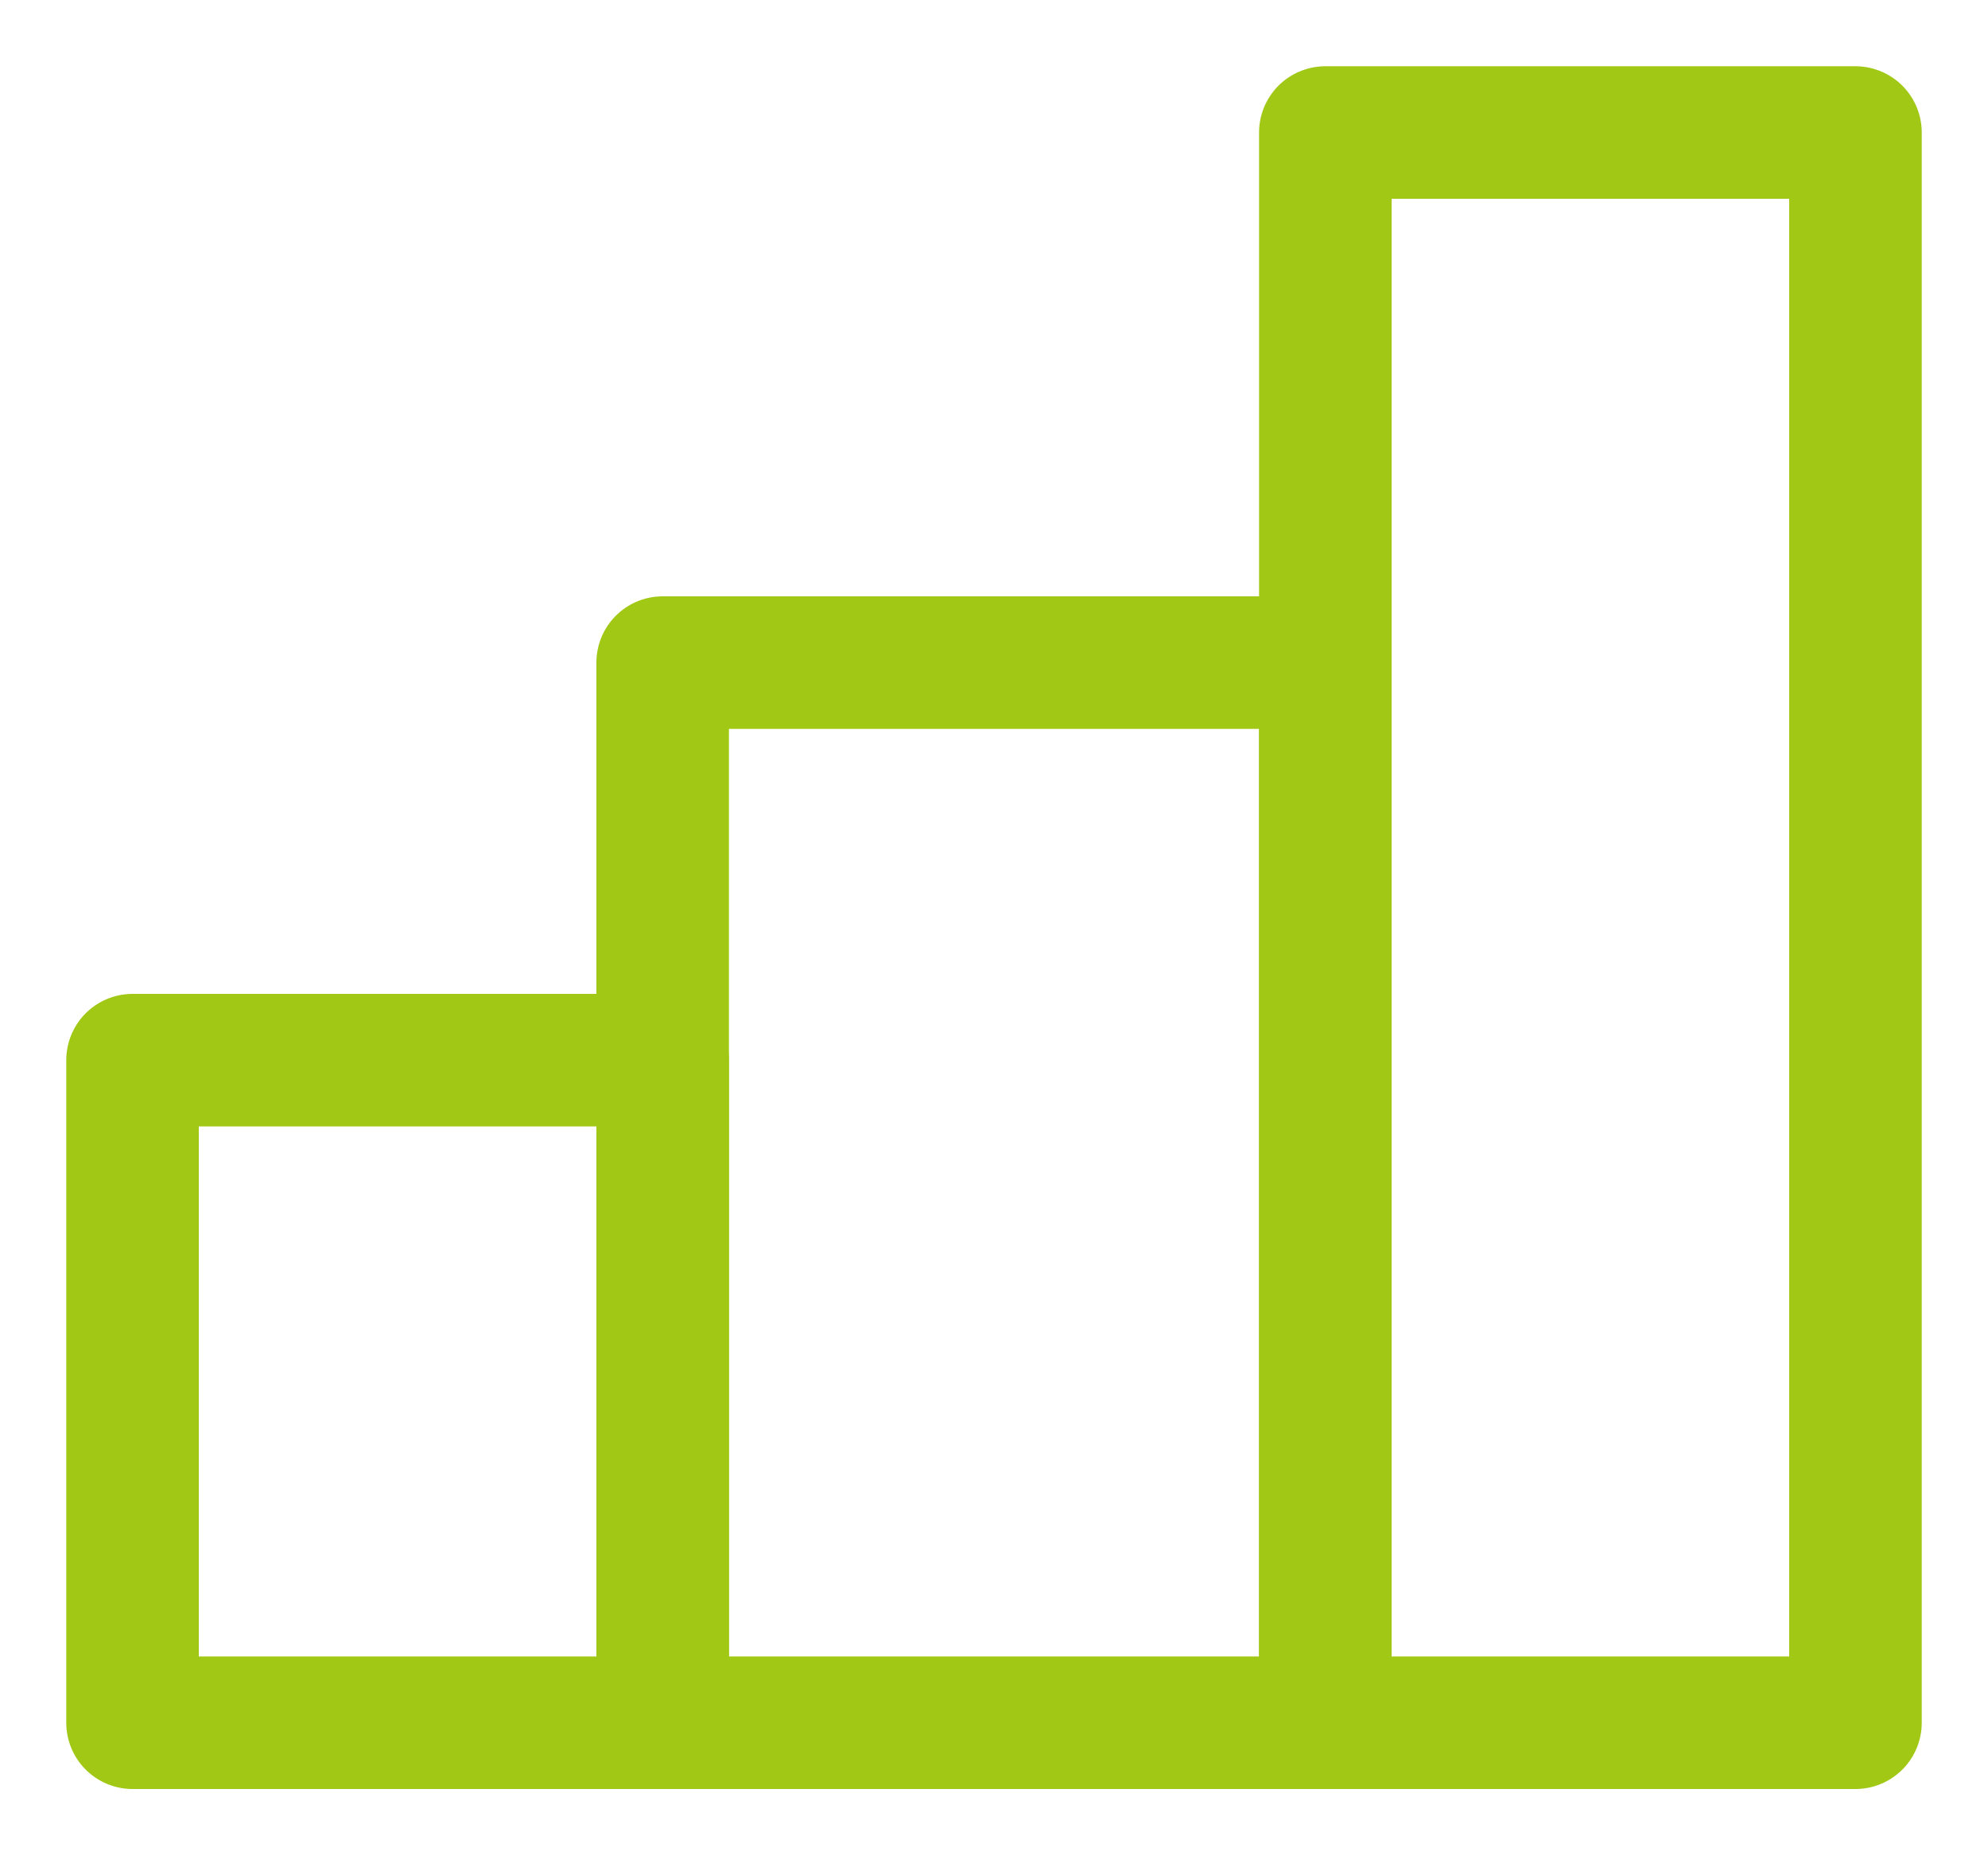
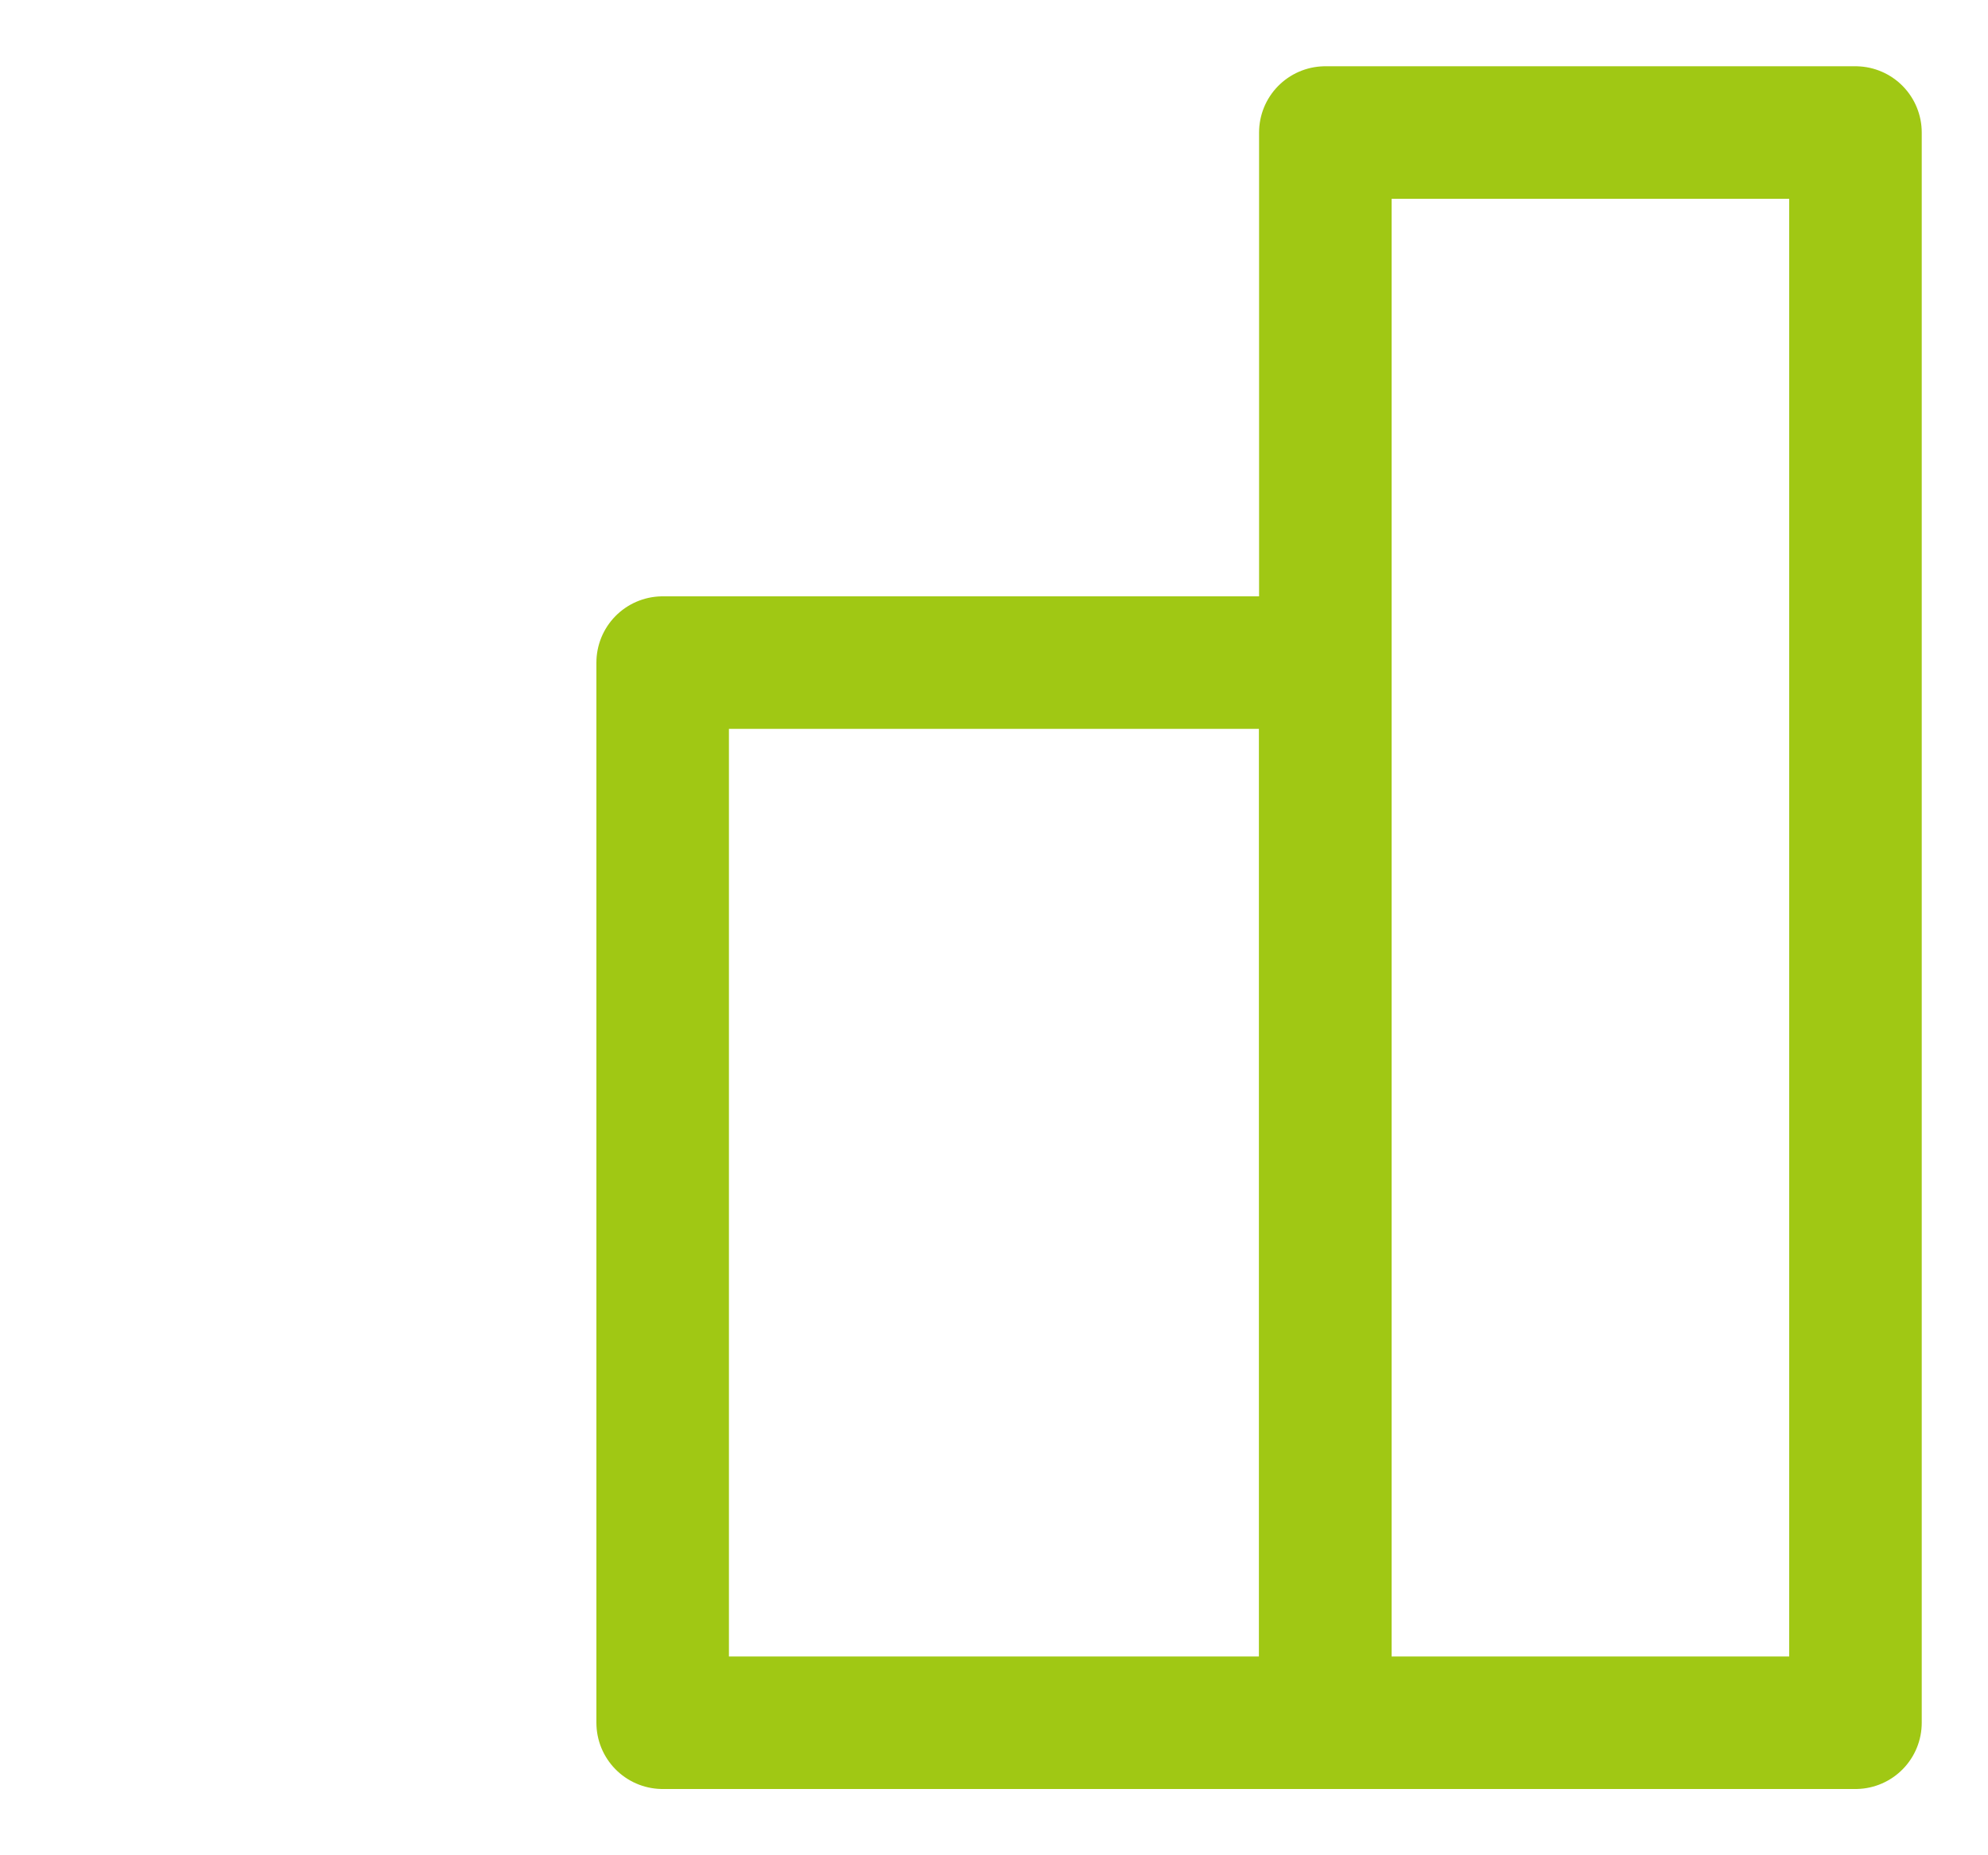
<svg xmlns="http://www.w3.org/2000/svg" width="15px" height="14px" viewBox="0 0 15 14" version="1.1">
  <title>Kursstufen</title>
  <g id="Templates" stroke="none" stroke-width="1" fill="none" fill-rule="evenodd" stroke-linejoin="round">
    <g id="Online-Individualkurs-8" transform="translate(-897, -642)" stroke="#A0C814">
      <g id="Kursstufen" transform="translate(898, 643)">
-         <rect id="Rectangle" x="0" y="7" width="4" height="5" />
        <rect id="Rectangle-Copy" x="4" y="4" width="5" height="8" />
        <rect id="Rectangle-Copy-2" x="9" y="0" width="4" height="12" />
      </g>
    </g>
  </g>
</svg>